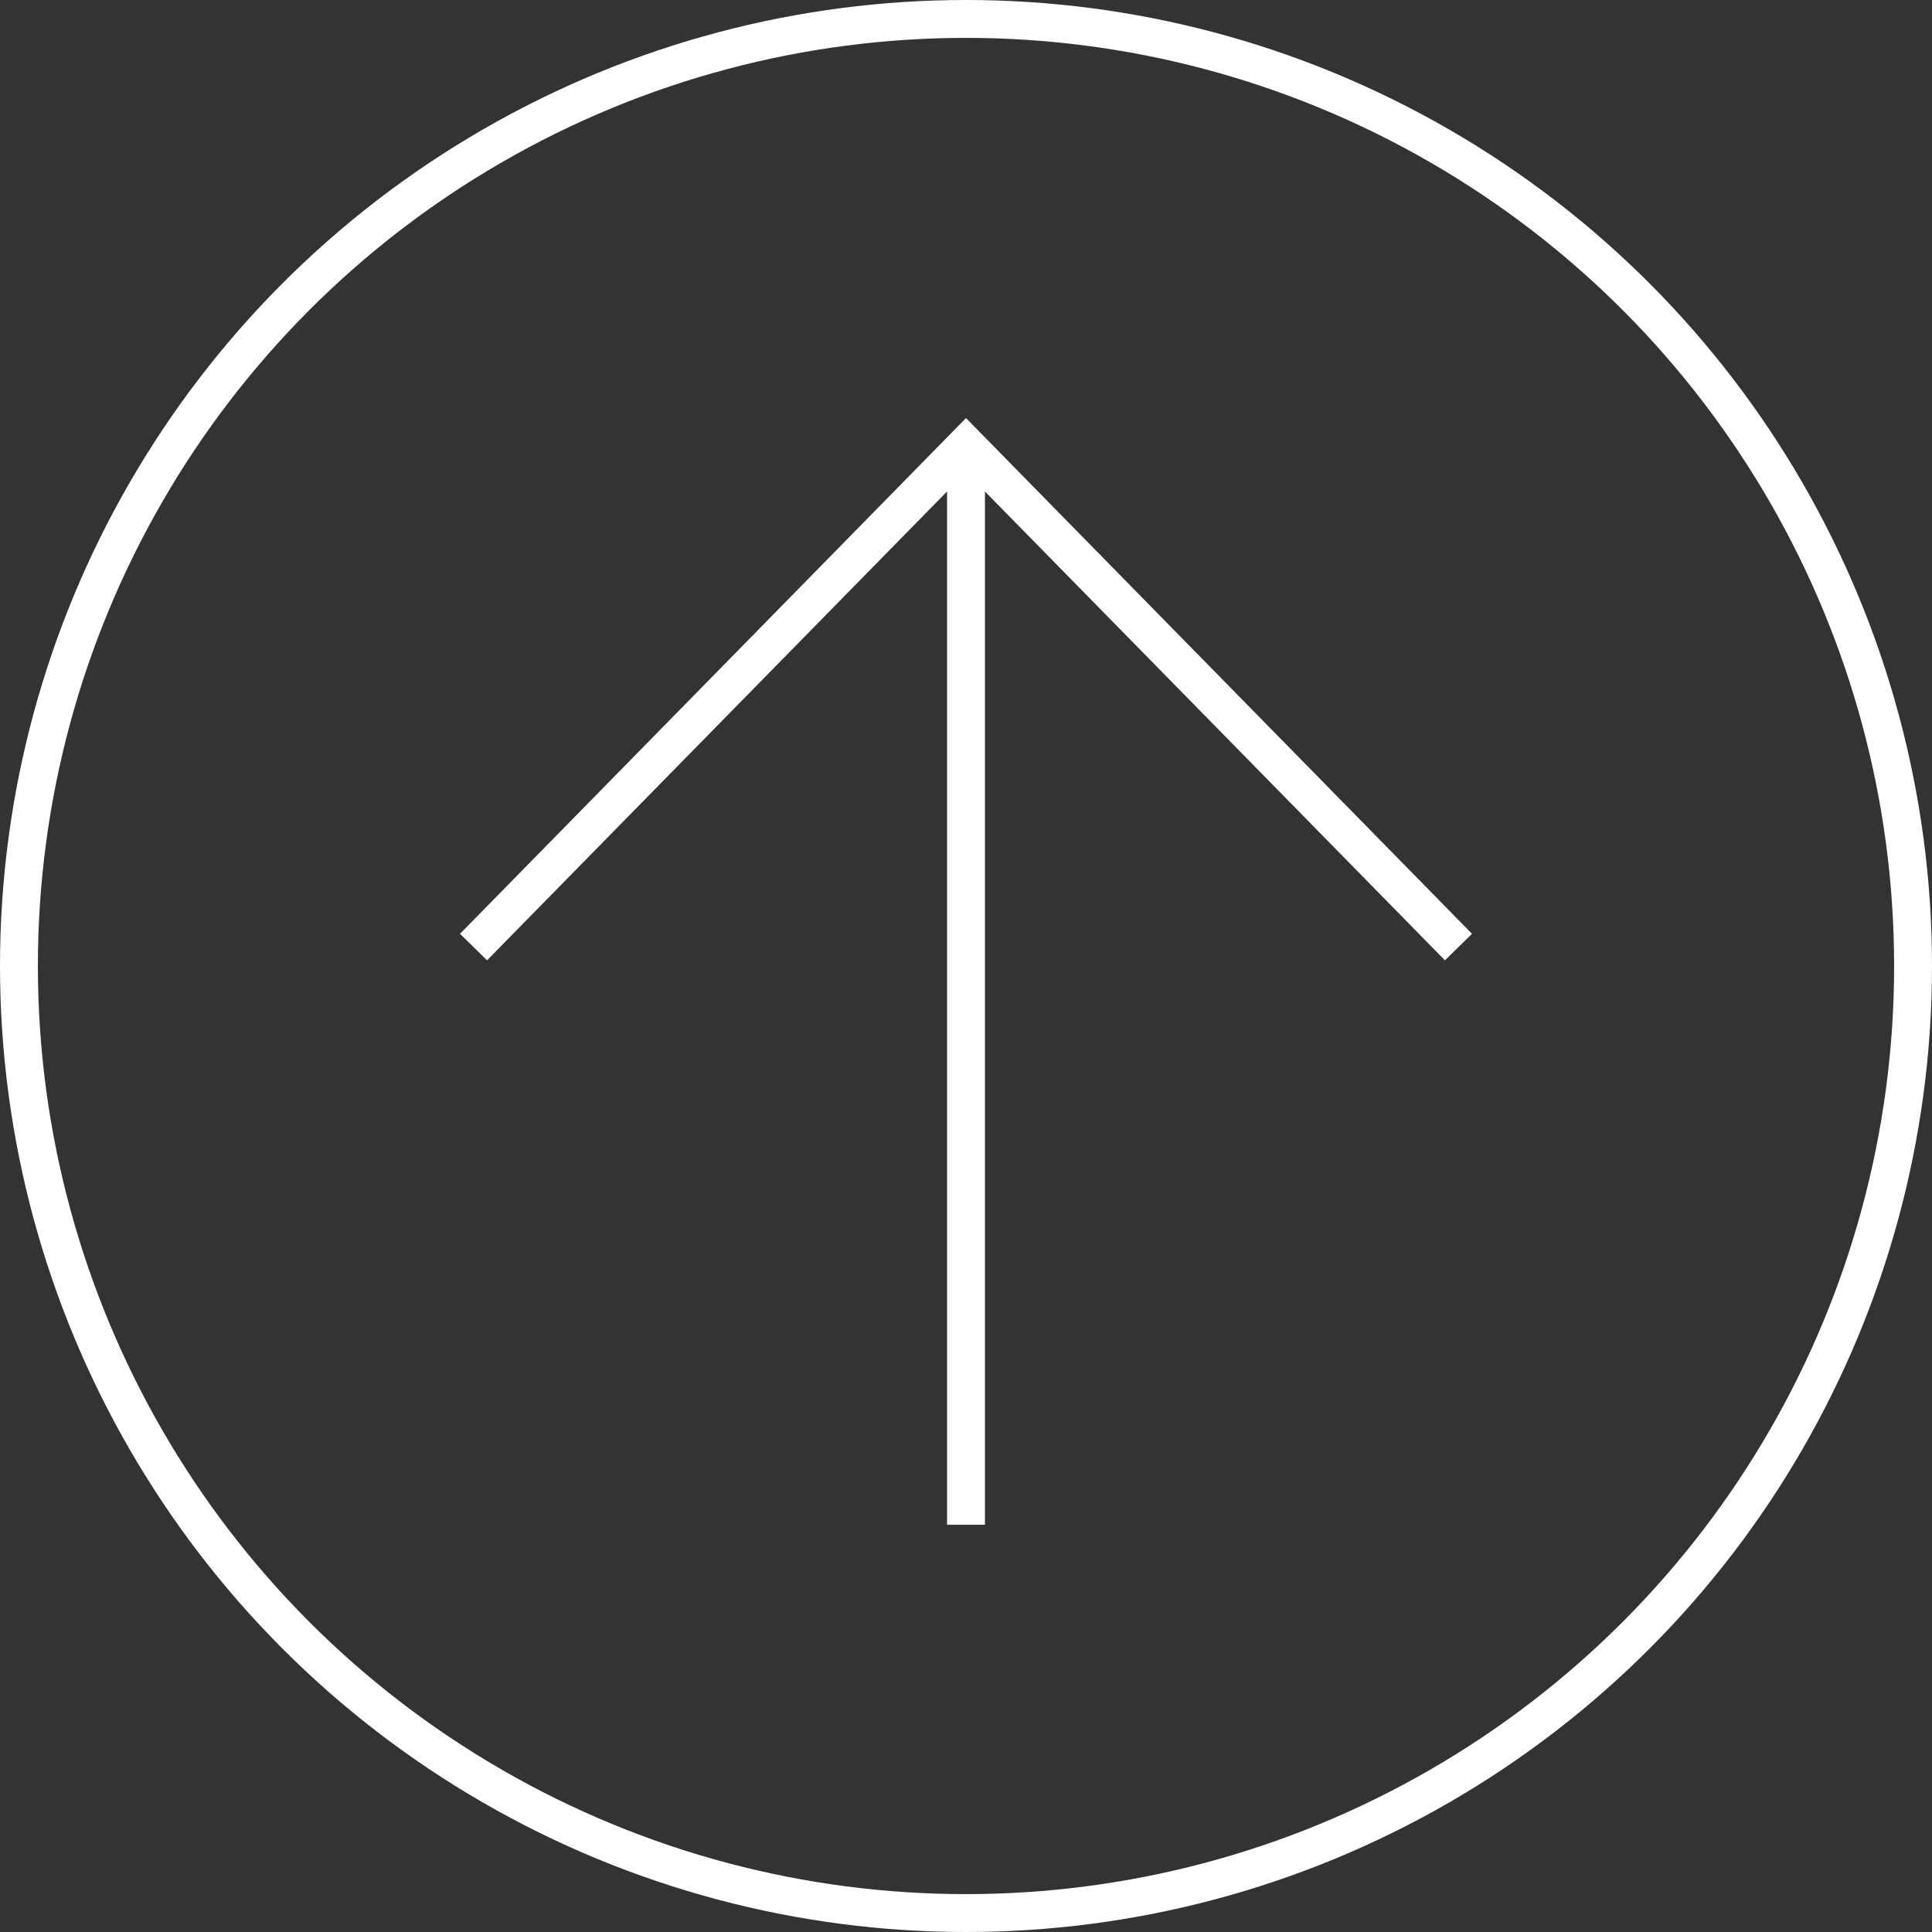
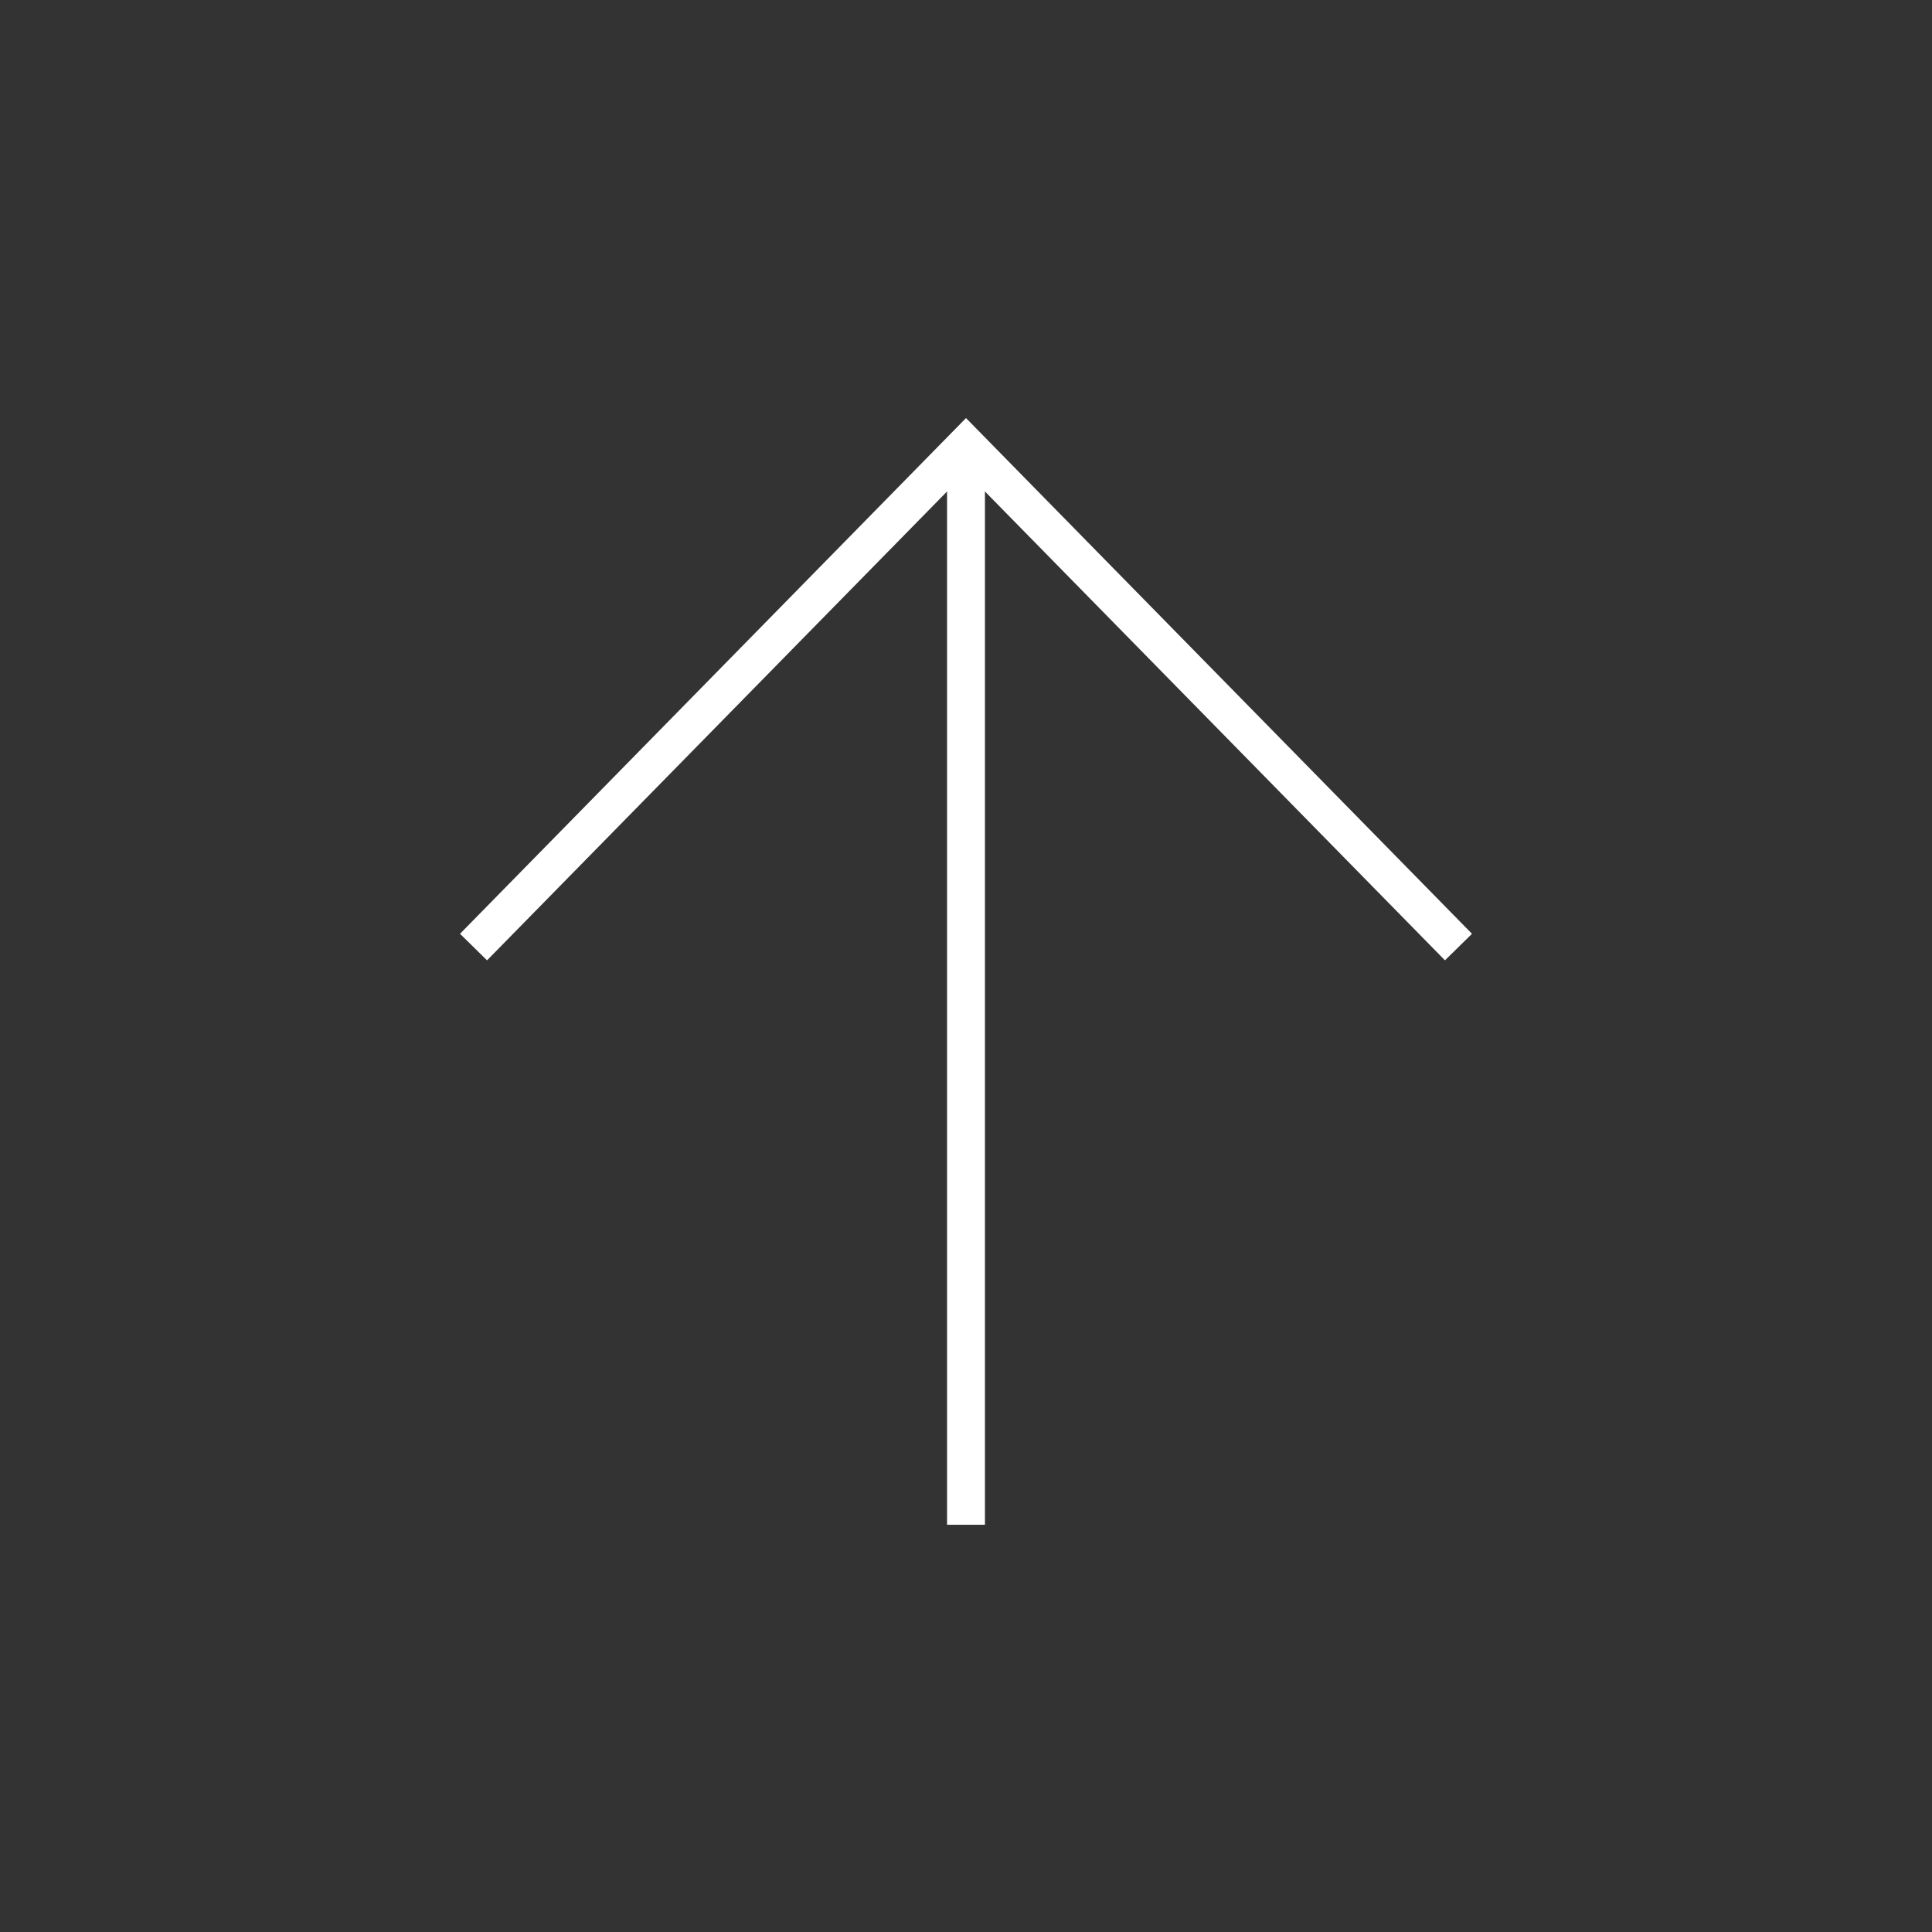
<svg xmlns="http://www.w3.org/2000/svg" width="102" height="102" viewBox="0 0 102 102">
  <rect x="0" y="0" width="102" height="102" fill="#333333" stroke="none" />
  <defs>
    <style>.cls-1{fill:none;stroke:#fff;stroke-miterlimit:10;stroke-width:2px;}</style>
  </defs>
  <g id="レイヤー_2" data-name="レイヤー 2">
    <g id="コンテンツ">
-       <circle class="cls-1" cx="51" cy="51" r="50" />
      <polyline class="cls-1" points="77 50 51 23.5 25 50" />
      <line class="cls-1" x1="51" y1="24.5" x2="51" y2="80.5" />
    </g>
  </g>
</svg>